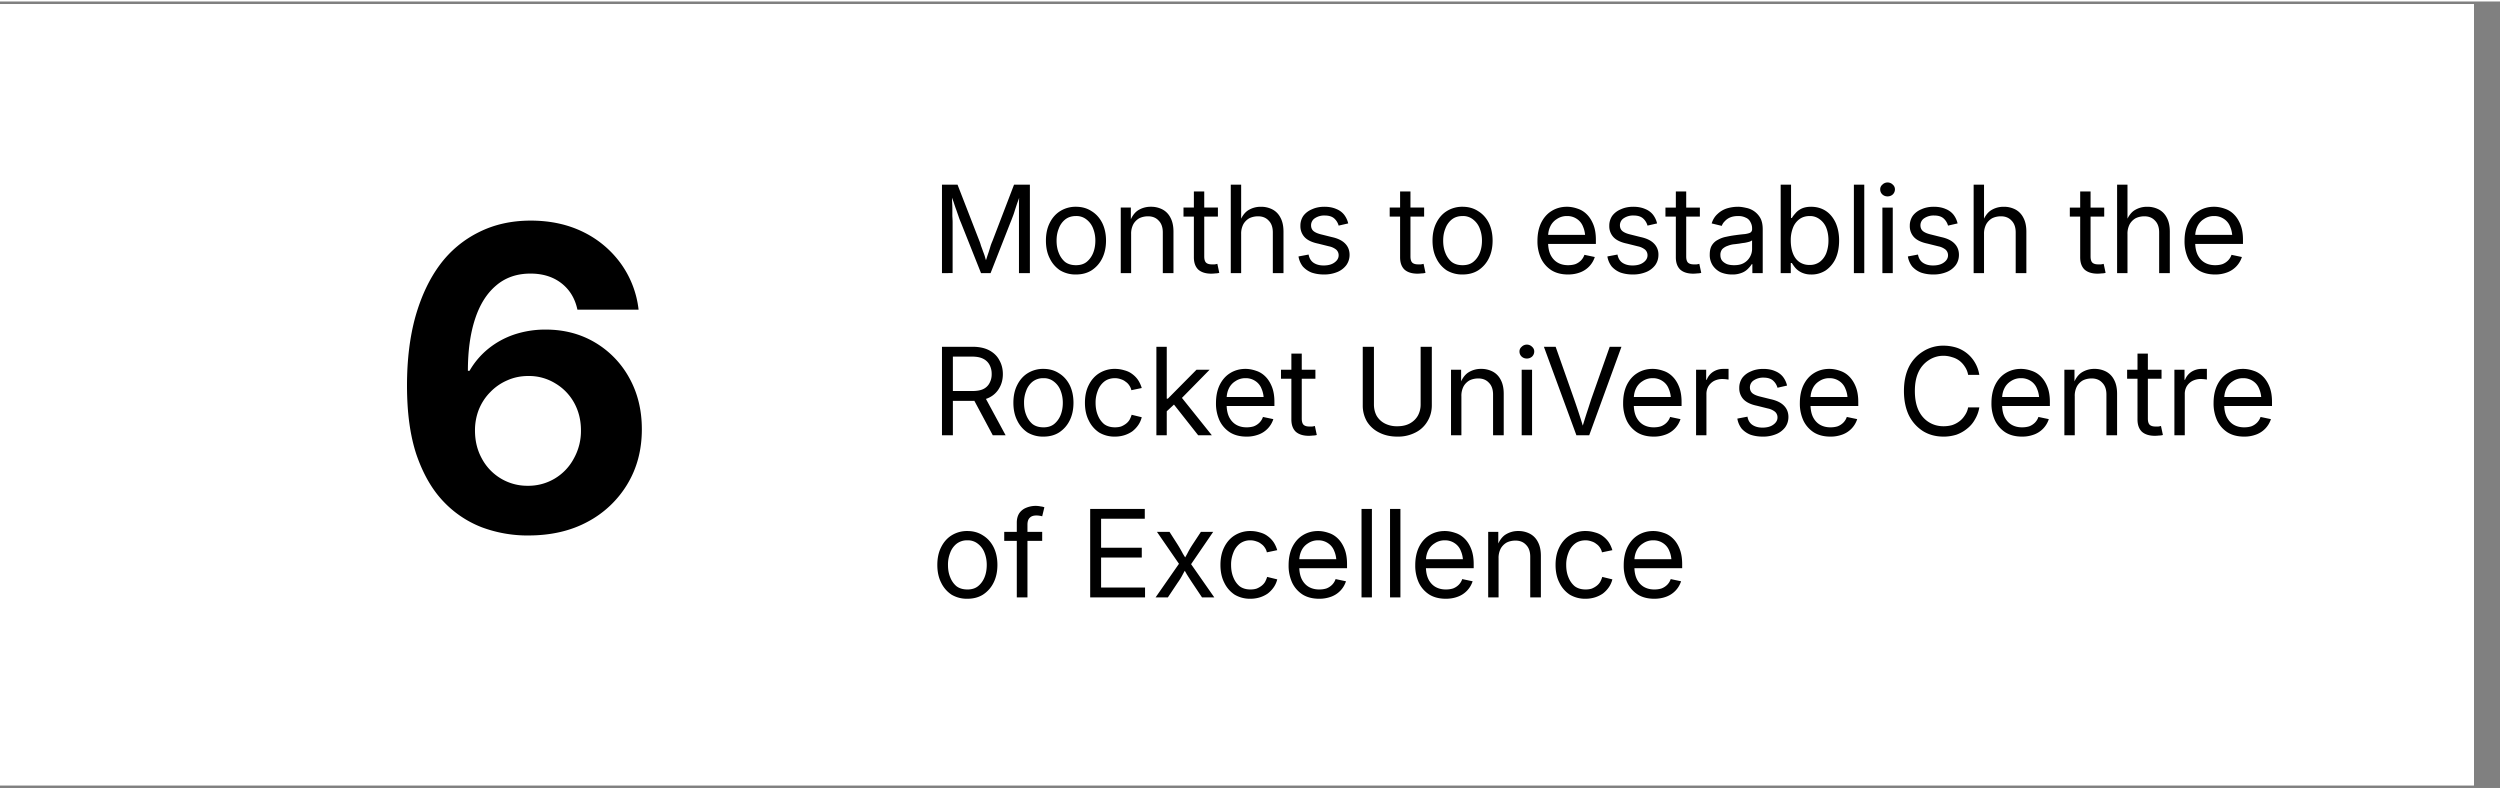
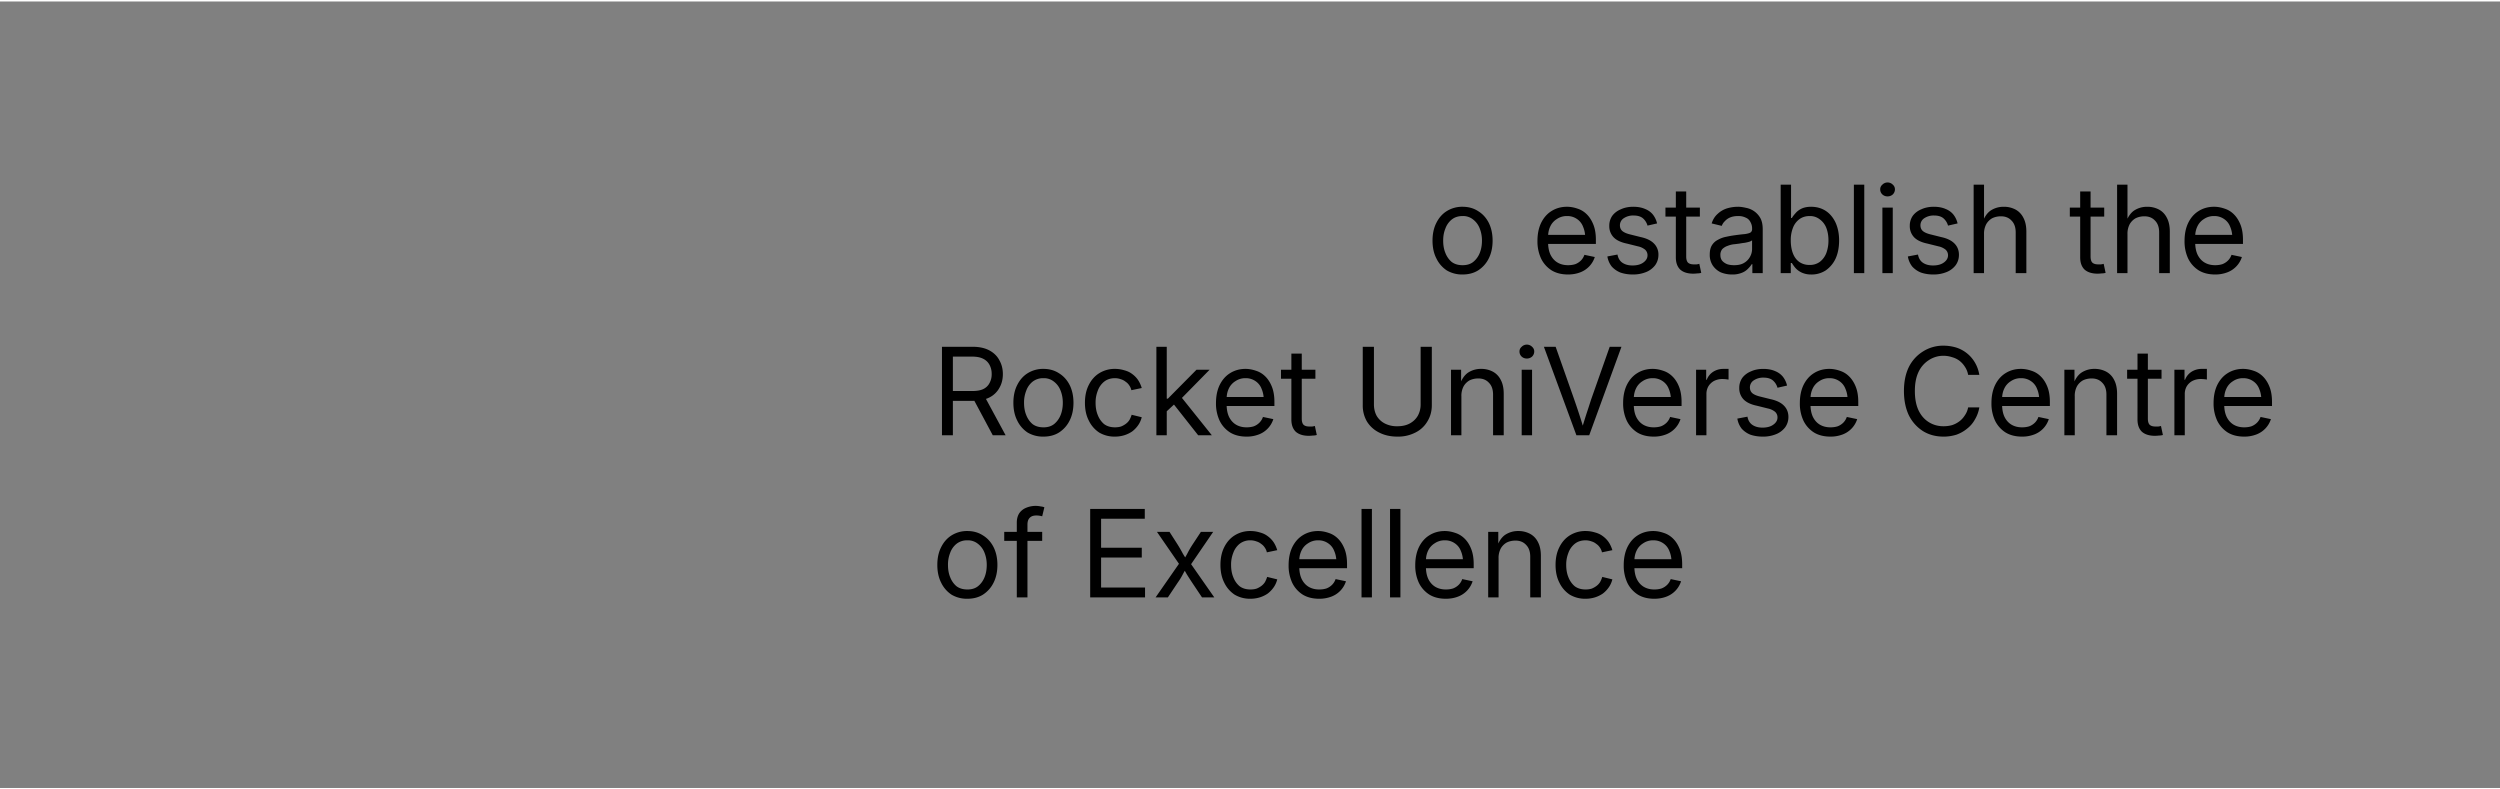
<svg xmlns="http://www.w3.org/2000/svg" width="190" height="60" version="1.0" viewBox="0 0 143.04 45">
  <rect x="0" y="0" width="143.04" height="45" fill="#808080" stroke="none" />
  <defs>
    <clipPath id="a">
-       <path d="M0 .148h141.55v44.7H0Zm0 0" />
-     </clipPath>
+       </clipPath>
    <clipPath id="b">
-       <path d="M0 0h16v30H0z" />
-     </clipPath>
+       </clipPath>
    <clipPath id="d">
-       <path d="M.164 2H29v6H.164Zm0 0" />
-     </clipPath>
+       </clipPath>
    <clipPath id="e">
      <path d="M.164 11H5v6H.164Zm0 0" />
    </clipPath>
    <clipPath id="f">
      <path d="M.164 20H17v7H.164Zm0 0" />
    </clipPath>
    <clipPath id="c">
      <path d="M0 0h78v28H0z" />
    </clipPath>
  </defs>
  <g fill="#fff" clip-path="url(#a)">
    <path d="M0 .148h141.55v44.704H0Zm0 0" />
    <path d="M0 .148h141.55v44.704H0Zm0 0" />
  </g>
  <g clip-path="url(#b)" transform="translate(22 8)">
    <path d="M8.224 22.553a7.497 7.497 0 0 1-2.656-.469 5.98 5.98 0 0 1-2.219-1.5c-.637-.676-1.14-1.555-1.516-2.64-.367-1.094-.546-2.415-.546-3.97 0-1.468.16-2.784.484-3.952.332-1.164.8-2.157 1.406-2.97a6.187 6.187 0 0 1 2.235-1.859c.875-.437 1.859-.656 2.953-.656 1.144 0 2.16.227 3.047.672a5.775 5.775 0 0 1 2.14 1.828 5.57 5.57 0 0 1 .985 2.594h-3.5c-.137-.645-.446-1.148-.922-1.516-.47-.363-1.059-.547-1.766-.547-.781 0-1.437.23-1.969.688-.531.45-.933 1.09-1.203 1.922-.273.836-.406 1.82-.406 2.953h.094c.28-.488.64-.91 1.078-1.266.437-.351.93-.625 1.484-.812a5.64 5.64 0 0 1 1.797-.281c1.05 0 1.988.246 2.813.734a5.318 5.318 0 0 1 1.968 2.031c.477.856.719 1.836.719 2.938 0 1.18-.277 2.226-.828 3.14a5.83 5.83 0 0 1-2.281 2.157c-.97.523-2.102.78-3.391.78Zm-.031-2.844a2.936 2.936 0 0 0 2.64-1.562 3.22 3.22 0 0 0 .407-1.61c0-.582-.133-1.11-.391-1.578a2.94 2.94 0 0 0-1.078-1.11 2.866 2.866 0 0 0-1.547-.421c-.437 0-.84.086-1.203.25a2.96 2.96 0 0 0-.969.672c-.281.281-.5.617-.656 1a3.242 3.242 0 0 0-.219 1.203c0 .586.129 1.117.39 1.594a2.94 2.94 0 0 0 2.626 1.562Zm0 0" />
  </g>
  <g clip-path="url(#c)" transform="translate(53 8)">
    <g clip-path="url(#d)">
      <path d="M.896 7.541V2.48h.89l1.25 3.219c.032.074.063.168.094.281.04.105.082.219.125.344.051.125.094.25.125.375l.11.343h-.157c.032-.093.067-.203.11-.328.039-.125.082-.25.125-.375.039-.125.078-.242.11-.359.038-.113.077-.207.109-.281l1.233-3.22h.906v5.062h-.625V3.448c.008-.157.016-.301.016-.438h.062a4.395 4.395 0 0 1-.156.469c-.055.156-.105.312-.156.469-.043.148-.09.281-.14.406a6.42 6.42 0 0 1-.11.281l-1.14 2.906H3.13L1.974 4.635a3.086 3.086 0 0 1-.11-.281c-.042-.125-.09-.258-.14-.406a10.192 10.192 0 0 1-.156-.453c-.055-.157-.11-.317-.172-.485h.078v.406c.008.149.016.293.016.438v.422c.008.137.015.258.015.36V7.54Zm7.667.079a1.72 1.72 0 0 1-.906-.235 1.706 1.706 0 0 1-.594-.687c-.149-.29-.219-.63-.219-1.016 0-.383.07-.723.219-1.016.144-.289.344-.515.594-.671a1.66 1.66 0 0 1 .906-.25c.344 0 .64.086.89.25.258.156.461.382.61.671.144.293.219.633.219 1.016 0 .387-.075.727-.22 1.016a1.712 1.712 0 0 1-.609.687c-.25.156-.546.235-.89.235Zm0-.532c.25 0 .453-.062.61-.187.163-.133.288-.305.374-.516.082-.207.125-.441.125-.703 0-.25-.043-.476-.125-.687a1.166 1.166 0 0 0-.375-.516.91.91 0 0 0-.61-.203c-.25 0-.46.07-.624.203a1.17 1.17 0 0 0-.36.516c-.086.21-.125.437-.125.687 0 .262.04.496.125.703.082.211.204.383.36.516.164.125.375.187.625.187Zm3.156-1.781v2.234h-.594v-3.75h.578v.907h-.093c.113-.344.273-.586.484-.735a1.33 1.33 0 0 1 .75-.218 1.4 1.4 0 0 1 .672.156c.195.105.348.262.453.469.113.21.172.476.172.796v2.375h-.61V5.213c0-.289-.078-.515-.234-.672-.148-.164-.351-.25-.61-.25-.187 0-.355.04-.5.11a.906.906 0 0 0-.343.344 1.15 1.15 0 0 0-.125.562Zm4.965-1.516v.516h-1.969v-.516Zm-1.375-.921h.593v3.718c0 .157.032.274.094.344.07.074.188.11.344.11h.156c.063-.008.113-.02.156-.032l.11.516a.738.738 0 0 1-.219.031 2.212 2.212 0 0 1-.234.016c-.325 0-.575-.078-.75-.235-.168-.164-.25-.398-.25-.703Zm2.705 2.437v2.234h-.594V2.48h.594v2.219h-.11c.114-.344.274-.586.485-.735a1.33 1.33 0 0 1 .75-.218 1.4 1.4 0 0 1 .672.156c.195.105.348.262.453.469.114.21.172.476.172.796v2.375h-.61V5.213c0-.289-.077-.515-.234-.672-.148-.164-.351-.25-.609-.25-.188 0-.355.04-.5.11a.906.906 0 0 0-.344.344 1.15 1.15 0 0 0-.125.562Zm4.734 2.313c-.262 0-.496-.04-.703-.11a1.346 1.346 0 0 1-.5-.344 1.239 1.239 0 0 1-.25-.578l.578-.109c.039.21.133.367.281.469.156.105.348.156.578.156.258 0 .47-.055.625-.172.157-.113.235-.25.235-.406a.426.426 0 0 0-.14-.328.96.96 0 0 0-.407-.188l-.625-.156c-.344-.07-.602-.191-.766-.36a.911.911 0 0 1-.25-.656.98.98 0 0 1 .172-.578c.125-.164.29-.289.5-.375.207-.094.441-.14.703-.14.258 0 .485.043.672.125.188.074.336.183.453.328.113.148.192.312.235.5l-.547.125a.856.856 0 0 0-.25-.407c-.125-.113-.309-.171-.547-.171a.958.958 0 0 0-.563.156.477.477 0 0 0-.218.406c0 .137.046.246.14.328.102.086.266.153.485.203l.562.141c.344.074.598.2.766.375.164.168.25.383.25.64a1 1 0 0 1-.188.594 1.225 1.225 0 0 1-.515.391 1.94 1.94 0 0 1-.766.14Zm5.735-3.829v.516h-1.97v-.516Zm-1.375-.921h.593v3.718c0 .157.032.274.094.344.07.074.188.11.344.11h.156c.063-.008.113-.02.156-.032l.11.516a.738.738 0 0 1-.22.031 2.212 2.212 0 0 1-.233.016c-.325 0-.575-.078-.75-.235-.168-.164-.25-.398-.25-.703Zm0 0" />
    </g>
    <path d="M30.683 7.62a1.72 1.72 0 0 1-.907-.235 1.706 1.706 0 0 1-.593-.687c-.149-.29-.22-.63-.22-1.016 0-.383.071-.723.22-1.016.144-.289.343-.515.593-.671a1.66 1.66 0 0 1 .907-.25c.343 0 .64.086.89.25.258.156.461.382.61.671.144.293.218.633.218 1.016 0 .387-.074.727-.218 1.016a1.712 1.712 0 0 1-.61.687c-.25.156-.547.235-.89.235Zm0-.532c.25 0 .453-.062.609-.187.164-.133.29-.305.375-.516.082-.207.125-.441.125-.703 0-.25-.043-.476-.125-.687a1.166 1.166 0 0 0-.375-.516.91.91 0 0 0-.61-.203c-.25 0-.46.07-.624.203a1.17 1.17 0 0 0-.36.516c-.086.21-.125.437-.125.687 0 .262.04.496.125.703.082.211.203.383.36.516.164.125.375.187.625.187Zm6.034.532c-.367 0-.68-.079-.938-.235a1.656 1.656 0 0 1-.609-.687 2.322 2.322 0 0 1-.203-1c0-.383.066-.723.203-1.016.145-.3.344-.531.594-.687.258-.164.555-.25.89-.25.207 0 .41.039.61.109.195.062.375.172.531.328.156.156.281.356.375.594.094.242.14.527.14.86v.234h-2.952v-.516h2.625l-.282.187c0-.25-.043-.468-.125-.656a.917.917 0 0 0-.343-.437.965.965 0 0 0-.579-.172 1 1 0 0 0-.578.172.978.978 0 0 0-.375.422c-.086.18-.125.375-.125.593v.313c0 .281.047.523.14.719.095.187.224.336.392.437.175.106.378.156.609.156.156 0 .297-.02.422-.062a.921.921 0 0 0 .312-.203.844.844 0 0 0 .203-.328l.594.125a1.386 1.386 0 0 1-.828.875c-.21.082-.445.125-.703.125Zm3.703 0c-.261 0-.495-.04-.702-.11a1.346 1.346 0 0 1-.5-.344 1.239 1.239 0 0 1-.25-.578l.578-.109c.039.21.133.367.281.469.156.105.348.156.578.156.258 0 .469-.055.625-.172.156-.113.234-.25.234-.406a.426.426 0 0 0-.14-.328.96.96 0 0 0-.406-.188l-.625-.156c-.344-.07-.602-.191-.766-.36a.911.911 0 0 1-.25-.656.98.98 0 0 1 .172-.578c.125-.164.289-.289.5-.375.207-.094.441-.14.703-.14.258 0 .484.043.672.125.187.074.336.183.453.328.113.148.191.312.234.5l-.547.125a.856.856 0 0 0-.25-.407c-.125-.113-.308-.171-.546-.171a.958.958 0 0 0-.563.156.477.477 0 0 0-.219.406c0 .137.047.246.141.328.102.086.266.153.484.203l.563.141c.344.074.598.2.765.375a.88.88 0 0 1 .25.64c0 .22-.062.419-.187.594a1.225 1.225 0 0 1-.516.391 1.94 1.94 0 0 1-.765.14Zm3.84-3.829v.516h-1.97v-.516Zm-1.375-.921h.593v3.718c0 .157.032.274.094.344.07.074.188.11.344.11h.156c.063-.008.113-.02.156-.032l.11.516a.738.738 0 0 1-.219.031 2.212 2.212 0 0 1-.234.016c-.325 0-.575-.078-.75-.235-.168-.164-.25-.398-.25-.703Zm3.221 4.75a1.68 1.68 0 0 1-.656-.125 1.16 1.16 0 0 1-.453-.391 1.095 1.095 0 0 1-.172-.625c0-.219.04-.395.125-.531a.834.834 0 0 1 .344-.313 1.5 1.5 0 0 1 .469-.172c.176-.039.351-.07.531-.093.227-.032.41-.051.547-.063.133-.02.234-.047.297-.078a.22.22 0 0 0 .11-.203v-.031a.722.722 0 0 0-.095-.375.505.505 0 0 0-.265-.25.918.918 0 0 0-.438-.094c-.18 0-.328.027-.453.078a.866.866 0 0 0-.312.219.673.673 0 0 0-.172.265l-.578-.14c.07-.227.187-.41.343-.547a1.39 1.39 0 0 1 .532-.313c.207-.062.421-.093.64-.093.133 0 .285.023.453.062a1.188 1.188 0 0 1 .813.578c.094.168.14.387.14.656v2.5h-.593v-.515h-.032a1.565 1.565 0 0 1-.218.265.957.957 0 0 1-.36.235 1.402 1.402 0 0 1-.547.094Zm.11-.532c.226 0 .414-.039.562-.125a.906.906 0 0 0 .344-.343.911.911 0 0 0 .125-.454v-.5a.503.503 0 0 1-.156.079 2.456 2.456 0 0 1-.266.062 4.01 4.01 0 0 0-.312.047l-.25.031a1.344 1.344 0 0 0-.407.094.806.806 0 0 0-.312.187.505.505 0 0 0-.11.344c0 .125.032.23.094.313.07.086.164.152.282.203.113.043.25.062.406.062Zm4.417.532a1.25 1.25 0 0 1-.547-.11 1.105 1.105 0 0 1-.36-.265 2.066 2.066 0 0 1-.202-.282h-.063v.578h-.578V2.48h.594v1.906h.047c.05-.082.117-.172.203-.265.082-.102.195-.192.343-.266.145-.07.329-.11.547-.11.32 0 .602.079.844.235.238.156.426.383.563.672.132.293.203.633.203 1.015 0 .407-.07.758-.203 1.047a1.7 1.7 0 0 1-.563.672 1.488 1.488 0 0 1-.828.235Zm-.094-.547a.94.94 0 0 0 .578-.172c.164-.125.29-.29.375-.5a2.07 2.07 0 0 0 .125-.735c0-.27-.043-.507-.125-.718a1.092 1.092 0 0 0-.375-.485.901.901 0 0 0-.578-.187c-.23 0-.43.062-.594.187a1.092 1.092 0 0 0-.359.485 1.88 1.88 0 0 0-.125.718c0 .282.04.532.125.75.082.211.203.372.36.485a.995.995 0 0 0 .593.172Zm3.127-4.594v5.062h-.594V2.48Zm1.037 5.062v-3.75h.593v3.75Zm.296-4.39a.423.423 0 0 1-.296-.11.39.39 0 0 1-.125-.296c0-.102.039-.192.125-.266a.417.417 0 0 1 .594 0 .35.35 0 0 1 .124.266.404.404 0 0 1-.125.296.437.437 0 0 1-.297.11Zm2.615 4.469c-.261 0-.496-.04-.703-.11a1.346 1.346 0 0 1-.5-.344 1.239 1.239 0 0 1-.25-.578l.578-.109c.04.21.133.367.282.469.156.105.347.156.578.156.258 0 .469-.055.625-.172.156-.113.234-.25.234-.406a.426.426 0 0 0-.14-.328.96.96 0 0 0-.407-.188l-.625-.156c-.343-.07-.601-.191-.765-.36a.911.911 0 0 1-.25-.656.98.98 0 0 1 .172-.578c.125-.164.289-.289.5-.375.207-.094.441-.14.703-.14.258 0 .484.043.672.125.187.074.336.183.453.328.113.148.191.312.234.5l-.547.125a.856.856 0 0 0-.25-.407c-.125-.113-.308-.171-.547-.171a.958.958 0 0 0-.562.156.477.477 0 0 0-.219.406c0 .137.047.246.14.328.102.086.266.153.485.203l.563.141c.343.074.597.2.765.375.164.168.25.383.25.64 0 .22-.062.419-.187.594a1.225 1.225 0 0 1-.516.391 1.94 1.94 0 0 1-.766.14Zm2.904-2.313v2.234h-.594V2.48h.594v2.219h-.11c.114-.344.274-.586.485-.735a1.33 1.33 0 0 1 .75-.218 1.4 1.4 0 0 1 .672.156c.195.105.347.262.453.469.113.21.172.476.172.796v2.375h-.61V5.213c0-.289-.078-.515-.234-.672-.148-.164-.351-.25-.61-.25-.187 0-.355.04-.5.11a.906.906 0 0 0-.343.344 1.15 1.15 0 0 0-.125.562Zm6.877-1.516v.516h-1.968v-.516ZM66.02 2.87h.594v3.718c0 .157.031.274.094.344.07.074.187.11.344.11h.156c.062-.008.113-.02.156-.032l.11.516a.738.738 0 0 1-.22.031 2.212 2.212 0 0 1-.234.016c-.324 0-.574-.078-.75-.235-.168-.164-.25-.398-.25-.703Zm2.706 2.437v2.234h-.594V2.48h.594v2.219h-.11c.114-.344.274-.586.485-.735a1.33 1.33 0 0 1 .75-.218 1.4 1.4 0 0 1 .672.156c.195.105.347.262.453.469.113.21.172.476.172.796v2.375h-.61V5.213c0-.289-.078-.515-.234-.672-.148-.164-.352-.25-.61-.25-.187 0-.355.04-.5.11a.906.906 0 0 0-.343.344 1.15 1.15 0 0 0-.125.562ZM73.74 7.62c-.366 0-.679-.079-.937-.235a1.656 1.656 0 0 1-.61-.687 2.322 2.322 0 0 1-.202-1c0-.383.066-.723.203-1.016.144-.3.344-.531.594-.687.257-.164.554-.25.89-.25.207 0 .41.039.61.109a1.3 1.3 0 0 1 .53.328c.157.156.282.356.376.594.094.242.14.527.14.86v.234h-2.953v-.516h2.625l-.28.187c0-.25-.044-.468-.126-.656a.917.917 0 0 0-.344-.437.965.965 0 0 0-.578-.172 1 1 0 0 0-.578.172.978.978 0 0 0-.375.422c-.086.18-.125.375-.125.593v.313c0 .281.047.523.14.719.095.187.223.336.391.437.176.106.38.156.61.156.156 0 .297-.02.422-.062a.921.921 0 0 0 .312-.203.844.844 0 0 0 .203-.328l.594.125a1.386 1.386 0 0 1-.828.875 1.925 1.925 0 0 1-.703.125Zm0 0" />
    <g clip-path="url(#e)">
      <path d="M.896 16.818v-5.062h1.75c.383 0 .703.07.953.203.258.137.453.324.578.562.133.231.203.497.203.797 0 .305-.07.57-.203.797a1.33 1.33 0 0 1-.578.547c-.25.125-.57.188-.953.188H1.24v-.563h1.39c.258 0 .47-.035.625-.11a.769.769 0 0 0 .36-.343 1.03 1.03 0 0 0 .125-.516 1.08 1.08 0 0 0-.125-.53.808.808 0 0 0-.36-.345c-.156-.082-.37-.125-.64-.125H1.52v4.5Zm2.906 0-1.219-2.28h.72l1.234 2.28Zm0 0" />
    </g>
    <path d="M6.701 16.896a1.72 1.72 0 0 1-.906-.234 1.706 1.706 0 0 1-.594-.687c-.148-.29-.219-.63-.219-1.016 0-.383.07-.723.22-1.016.144-.289.343-.515.593-.672a1.66 1.66 0 0 1 .906-.25c.344 0 .64.086.89.25.258.157.462.383.61.672.145.293.219.633.219 1.016 0 .387-.074.727-.219 1.016a1.712 1.712 0 0 1-.61.687c-.25.156-.546.234-.89.234Zm0-.53c.25 0 .453-.063.61-.188.163-.133.288-.305.374-.516.082-.207.125-.441.125-.703 0-.25-.043-.477-.125-.688a1.166 1.166 0 0 0-.375-.515.91.91 0 0 0-.609-.203.97.97 0 0 0-.625.203 1.17 1.17 0 0 0-.36.515 1.815 1.815 0 0 0-.124.688c0 .262.039.496.125.703.082.211.203.383.36.516.163.125.374.187.624.187Zm4.094.53a1.72 1.72 0 0 1-.906-.234 1.706 1.706 0 0 1-.594-.687c-.149-.29-.219-.63-.219-1.016 0-.383.07-.723.219-1.016.144-.289.344-.515.594-.672a1.66 1.66 0 0 1 .906-.25c.187 0 .363.028.531.079.164.043.313.109.438.203.132.093.25.21.343.343.094.137.164.293.22.47l-.595.124a.759.759 0 0 0-.125-.281.719.719 0 0 0-.203-.203.752.752 0 0 0-.265-.14.978.978 0 0 0-.344-.063c-.25 0-.461.07-.625.203a1.17 1.17 0 0 0-.36.515 1.815 1.815 0 0 0-.125.688c0 .262.04.496.125.703.082.211.204.383.36.516.164.125.375.187.625.187.125 0 .238-.015.344-.047.101-.039.195-.093.28-.156a.832.832 0 0 0 .204-.219c.05-.093.094-.191.125-.297l.578.141c-.043.168-.11.32-.203.453a1.58 1.58 0 0 1-.344.36 1.679 1.679 0 0 1-.453.218 1.82 1.82 0 0 1-.531.078Zm2.931-1.421v-.75h.094l1.64-1.657h.75l-1.75 1.782h-.062Zm-.562 1.343v-5.062h.593v5.062Zm2.39 0-1.453-1.843.422-.422 1.813 2.265Zm2.77.078c-.367 0-.68-.078-.938-.234a1.656 1.656 0 0 1-.609-.687 2.322 2.322 0 0 1-.203-1c0-.383.066-.723.203-1.016.145-.3.344-.531.594-.688.258-.164.554-.25.89-.25.207 0 .41.04.61.11.195.062.375.172.531.328.156.156.281.355.375.594.094.242.14.527.14.86v.233h-2.952v-.515h2.625l-.282.187c0-.25-.043-.468-.125-.656a.917.917 0 0 0-.343-.437.965.965 0 0 0-.579-.172 1 1 0 0 0-.578.172.978.978 0 0 0-.375.421c-.086.18-.125.375-.125.594v.313c0 .281.047.523.14.718.095.188.224.336.392.438.175.105.378.156.609.156.156 0 .297-.02.422-.062a.921.921 0 0 0 .312-.203.844.844 0 0 0 .203-.329l.594.125a1.386 1.386 0 0 1-.828.875 1.9 1.9 0 0 1-.703.125Zm3.938-3.828v.516h-1.969v-.516Zm-1.375-.922h.594v3.72c0 .155.031.273.094.343.07.074.187.11.343.11h.157c.062-.008.113-.02.156-.032l.11.516a.738.738 0 0 1-.22.031 2.212 2.212 0 0 1-.234.016c-.324 0-.574-.079-.75-.235-.168-.164-.25-.398-.25-.703Zm6.068 4.75c-.398 0-.746-.078-1.047-.234a1.697 1.697 0 0 1-.703-.64 1.808 1.808 0 0 1-.234-.922v-3.344h.64v3.297c0 .242.051.46.157.656.113.187.27.336.468.437a1.5 1.5 0 0 0 .719.157c.27 0 .504-.051.703-.157.207-.113.363-.265.469-.453a1.32 1.32 0 0 0 .156-.64v-3.297h.64V15.1c0 .343-.085.652-.25.921a1.631 1.631 0 0 1-.687.641 2.16 2.16 0 0 1-1.031.234Zm3.66-2.312v2.234h-.594v-3.75h.578v.907h-.094c.114-.344.274-.586.485-.735a1.33 1.33 0 0 1 .75-.219 1.4 1.4 0 0 1 .672.157c.195.105.347.261.453.468.113.211.172.477.172.797v2.375h-.61V14.49c0-.289-.078-.515-.234-.672-.148-.164-.352-.25-.61-.25-.187 0-.355.04-.5.11a.906.906 0 0 0-.343.343 1.15 1.15 0 0 0-.125.563Zm3.449 2.234v-3.75h.594v3.75Zm.297-4.39a.423.423 0 0 1-.297-.11.39.39 0 0 1-.125-.297c0-.101.039-.19.125-.265a.417.417 0 0 1 .594 0 .35.35 0 0 1 .125.265.404.404 0 0 1-.125.297.437.437 0 0 1-.297.11Zm2.834 4.39-1.86-5.062h.672l1.063 3.015a40.166 40.166 0 0 1 .563 1.734h-.142c.125-.425.235-.78.329-1.062.093-.28.164-.504.218-.672l1.063-3.015h.672l-1.844 5.062Zm4.425.078c-.368 0-.68-.078-.938-.234a1.656 1.656 0 0 1-.61-.687 2.322 2.322 0 0 1-.203-1c0-.383.067-.723.203-1.016.145-.3.344-.531.594-.688.258-.164.555-.25.89-.25.208 0 .41.04.61.11.195.062.375.172.531.328.157.156.282.355.375.594.094.242.141.527.141.86v.233H40.26v-.515h2.625l-.281.187c0-.25-.043-.468-.125-.656a.917.917 0 0 0-.344-.437.965.965 0 0 0-.578-.172 1 1 0 0 0-.578.172.978.978 0 0 0-.375.421c-.086.18-.125.375-.125.594v.313c0 .281.047.523.14.718.094.188.223.336.39.438.177.105.38.156.61.156.157 0 .297-.02.422-.062a.921.921 0 0 0 .313-.203.844.844 0 0 0 .203-.329l.594.125a1.386 1.386 0 0 1-.829.875 1.9 1.9 0 0 1-.703.125Zm2.422-.078v-3.75h.578v.578h.031a.95.95 0 0 1 .36-.453c.175-.113.375-.172.593-.172h.297v.61c-.012 0-.055-.004-.125-.016a2.212 2.212 0 0 0-.234-.015c-.168 0-.324.039-.469.109a.869.869 0 0 0-.328.312.875.875 0 0 0-.11.454v2.343Zm3.815.078c-.261 0-.496-.039-.703-.109a1.346 1.346 0 0 1-.5-.344 1.239 1.239 0 0 1-.25-.578l.578-.11c.04.212.133.368.282.47.156.105.347.156.578.156.258 0 .469-.055.625-.172.156-.113.234-.25.234-.406a.426.426 0 0 0-.14-.328.96.96 0 0 0-.407-.188l-.625-.156c-.343-.07-.601-.192-.765-.36a.911.911 0 0 1-.25-.656.98.98 0 0 1 .172-.578c.125-.164.289-.289.5-.375.207-.094.441-.14.703-.14.257 0 .484.042.672.124.187.075.335.184.453.329.113.148.191.312.234.5l-.547.125a.856.856 0 0 0-.25-.407c-.125-.113-.308-.172-.547-.172a.958.958 0 0 0-.562.157.477.477 0 0 0-.219.406c0 .137.047.246.14.328.102.086.266.152.485.203l.563.14c.343.075.597.2.765.376.164.168.25.383.25.64a1 1 0 0 1-.187.594 1.225 1.225 0 0 1-.516.39 1.94 1.94 0 0 1-.766.141Zm3.873 0c-.368 0-.68-.078-.938-.234a1.656 1.656 0 0 1-.61-.687 2.322 2.322 0 0 1-.202-1c0-.383.066-.723.203-1.016.144-.3.344-.531.594-.688.257-.164.554-.25.89-.25.207 0 .41.04.61.11a1.3 1.3 0 0 1 .53.328c.157.156.282.355.376.594.094.242.14.527.14.86v.233H50.37v-.515h2.625l-.281.187c0-.25-.043-.468-.125-.656a.917.917 0 0 0-.344-.437.965.965 0 0 0-.578-.172 1 1 0 0 0-.578.172.978.978 0 0 0-.375.421c-.086.18-.125.375-.125.594v.313c0 .281.047.523.14.718.094.188.223.336.391.438.176.105.38.156.61.156.156 0 .297-.02.422-.062a.921.921 0 0 0 .312-.203.844.844 0 0 0 .203-.329l.594.125a1.386 1.386 0 0 1-.828.875 1.908 1.908 0 0 1-.703.125Zm6.472 0c-.437 0-.828-.101-1.172-.312a2.26 2.26 0 0 1-.812-.906c-.188-.395-.282-.86-.282-1.39 0-.532.094-.99.282-1.376a2.19 2.19 0 0 1 .812-.89 2.136 2.136 0 0 1 1.172-.329c.258 0 .504.04.734.11a1.902 1.902 0 0 1 1.063.859c.125.211.207.445.25.703h-.64a1.184 1.184 0 0 0-.188-.469 1.314 1.314 0 0 0-.313-.343 1.243 1.243 0 0 0-.422-.203 1.571 1.571 0 0 0-.484-.079 1.51 1.51 0 0 0-.844.25 1.61 1.61 0 0 0-.593.688c-.137.293-.204.652-.204 1.078 0 .43.067.793.204 1.094.144.305.343.531.593.687.25.157.532.235.844.235.164 0 .328-.02.484-.063a1.41 1.41 0 0 0 .422-.219c.125-.093.227-.207.313-.343a1.14 1.14 0 0 0 .187-.453h.641a1.96 1.96 0 0 1-.25.687 1.7 1.7 0 0 1-.453.531c-.18.149-.383.262-.61.344-.23.07-.476.11-.734.11Zm4.491 0c-.367 0-.68-.078-.938-.234a1.656 1.656 0 0 1-.61-.687 2.322 2.322 0 0 1-.202-1c0-.383.066-.723.203-1.016.144-.3.344-.531.594-.688.257-.164.554-.25.89-.25.207 0 .41.04.61.11a1.3 1.3 0 0 1 .53.328c.157.156.282.355.376.594.094.242.14.527.14.86v.233h-2.953v-.515h2.625l-.28.187c0-.25-.044-.468-.126-.656a.917.917 0 0 0-.344-.437.965.965 0 0 0-.578-.172 1 1 0 0 0-.578.172.978.978 0 0 0-.375.421c-.086.18-.125.375-.125.594v.313c0 .281.047.523.14.718.094.188.223.336.391.438.176.105.38.156.61.156.156 0 .297-.02.422-.062a.921.921 0 0 0 .312-.203.844.844 0 0 0 .203-.329l.594.125a1.386 1.386 0 0 1-.828.875 1.904 1.904 0 0 1-.703.125Zm3.016-2.312v2.234h-.594v-3.75h.578v.907H65.6c.113-.344.273-.586.484-.735a1.33 1.33 0 0 1 .75-.219 1.4 1.4 0 0 1 .672.157c.195.105.348.261.453.468.113.211.172.477.172.797v2.375h-.61V14.49c0-.289-.078-.515-.234-.672-.148-.164-.351-.25-.61-.25-.187 0-.355.04-.5.11a.906.906 0 0 0-.343.343 1.15 1.15 0 0 0-.125.563Zm4.965-1.516v.516h-1.969v-.516Zm-1.375-.922h.593v3.72c0 .155.032.273.094.343.07.074.188.11.344.11h.156c.063-.008.113-.02.156-.032l.11.516a.738.738 0 0 1-.219.031 2.212 2.212 0 0 1-.234.016c-.325 0-.575-.079-.75-.235-.168-.164-.25-.398-.25-.703Zm2.111 4.672v-3.75h.579v.578h.03a.95.95 0 0 1 .36-.453 1.08 1.08 0 0 1 .594-.172h.296v.61a2.212 2.212 0 0 0-.36-.031c-.166 0-.323.039-.467.109a.869.869 0 0 0-.328.312.875.875 0 0 0-.11.454v2.343Zm3.992.078c-.367 0-.68-.078-.937-.234a1.656 1.656 0 0 1-.61-.687 2.322 2.322 0 0 1-.203-1c0-.383.066-.723.203-1.016.145-.3.344-.531.594-.688.258-.164.555-.25.89-.25.208 0 .41.04.61.11.195.062.375.172.531.328.156.156.281.355.375.594.094.242.14.527.14.86v.233h-2.952v-.515h2.625l-.282.187c0-.25-.043-.468-.125-.656a.917.917 0 0 0-.343-.437.965.965 0 0 0-.578-.172 1 1 0 0 0-.579.172.978.978 0 0 0-.375.421c-.085.18-.125.375-.125.594v.313c0 .281.047.523.141.718.094.188.223.336.39.438.176.105.38.156.61.156.156 0 .297-.02.422-.062a.921.921 0 0 0 .312-.203.844.844 0 0 0 .204-.329l.593.125a1.386 1.386 0 0 1-.828.875 1.9 1.9 0 0 1-.703.125Zm0 0" />
    <g clip-path="url(#f)">
      <path d="M2.35 26.173a1.72 1.72 0 0 1-.907-.234 1.706 1.706 0 0 1-.594-.687c-.148-.29-.219-.63-.219-1.016 0-.383.07-.723.22-1.016.144-.289.343-.515.593-.672a1.66 1.66 0 0 1 .906-.25c.344 0 .64.086.89.25.259.157.462.383.61.672.145.293.219.633.219 1.016 0 .387-.074.726-.219 1.016a1.712 1.712 0 0 1-.61.687c-.25.156-.546.234-.89.234Zm0-.53c.25 0 .452-.063.608-.188.165-.133.29-.305.375-.516.083-.207.125-.441.125-.703 0-.25-.042-.477-.125-.688a1.166 1.166 0 0 0-.375-.515.91.91 0 0 0-.609-.203.97.97 0 0 0-.625.203 1.17 1.17 0 0 0-.36.515 1.815 1.815 0 0 0-.124.688c0 .262.039.496.125.703.082.211.203.383.36.516.163.125.374.187.624.187Zm4.28-3.298v.516H4.458v-.516Zm-1.453 3.75v-4.281c0-.207.047-.383.14-.531a.868.868 0 0 1 .391-.313 1.403 1.403 0 0 1 .844-.078.77.77 0 0 1 .203.047l-.125.516a1.296 1.296 0 0 0-.328-.047c-.18 0-.308.047-.39.14-.086.086-.125.215-.125.391v4.156Zm4.199 0v-5.062H12.5v.562H10v1.657h2.328v.562H10v1.719h2.515v.562Zm3.742 0 1.5-2.156v.469l-1.422-2.063h.718l.47.735c.112.18.21.351.296.515.094.157.191.309.297.453h-.313c.094-.144.18-.296.266-.453.082-.164.18-.336.297-.515l.484-.735h.703l-1.421 2.078v-.453l1.484 2.125h-.703l-.563-.843a22.69 22.69 0 0 1-.312-.485 8.604 8.604 0 0 0-.266-.453h.313a6.543 6.543 0 0 0-.266.453 3.698 3.698 0 0 1-.297.485l-.562.843Zm0 0" />
    </g>
    <path d="M18.547 26.173a1.72 1.72 0 0 1-.906-.234 1.706 1.706 0 0 1-.594-.687c-.148-.29-.218-.63-.218-1.016 0-.383.07-.723.218-1.016.145-.289.344-.515.594-.672a1.66 1.66 0 0 1 .906-.25c.188 0 .364.028.532.079.164.043.312.109.437.203.133.093.25.21.344.343.094.137.164.293.219.47l-.594.124a.759.759 0 0 0-.125-.281.719.719 0 0 0-.203-.203.752.752 0 0 0-.266-.14.978.978 0 0 0-.344-.063.97.97 0 0 0-.625.203 1.17 1.17 0 0 0-.359.515 1.796 1.796 0 0 0-.125.688c0 .262.04.496.125.703.082.211.203.383.36.516.164.125.374.187.624.187.125 0 .239-.015.344-.047.102-.039.196-.093.281-.156a.832.832 0 0 0 .204-.219c.05-.093.093-.191.125-.297l.578.141c-.043.168-.11.32-.203.453a1.58 1.58 0 0 1-.344.36c-.137.093-.29.168-.453.218a1.82 1.82 0 0 1-.532.078Zm3.932 0c-.367 0-.68-.078-.938-.234a1.656 1.656 0 0 1-.609-.687 2.322 2.322 0 0 1-.203-1c0-.383.066-.723.203-1.016.144-.3.344-.531.594-.688.258-.164.554-.25.89-.25.207 0 .41.04.61.11.195.062.375.172.531.328.156.156.281.355.375.594.094.242.14.527.14.859v.234H21.12v-.515h2.625l-.28.187c0-.25-.044-.468-.126-.656a.917.917 0 0 0-.344-.437.965.965 0 0 0-.578-.172 1 1 0 0 0-.578.172.978.978 0 0 0-.375.421c-.086.18-.125.375-.125.594v.313c0 .28.047.523.14.718.095.188.223.336.391.438.176.105.38.156.61.156.156 0 .297-.02.422-.062a.921.921 0 0 0 .312-.203.844.844 0 0 0 .203-.329l.594.125a1.386 1.386 0 0 1-.828.875 1.925 1.925 0 0 1-.703.125Zm3.016-5.14v5.062h-.594v-5.062Zm1.631 0v5.062h-.594v-5.062Zm2.599 5.14c-.367 0-.68-.078-.937-.234a1.656 1.656 0 0 1-.61-.687 2.322 2.322 0 0 1-.203-1c0-.383.067-.723.203-1.016.145-.3.344-.531.594-.688.258-.164.555-.25.89-.25.208 0 .41.04.61.11.195.062.375.172.531.328.157.156.282.355.375.594.094.242.141.527.141.859v.234h-2.953v-.515h2.625l-.281.187c0-.25-.043-.468-.125-.656a.917.917 0 0 0-.344-.437.965.965 0 0 0-.578-.172 1 1 0 0 0-.578.172.978.978 0 0 0-.375.421c-.086.18-.125.375-.125.594v.313c0 .28.047.523.14.718.094.188.223.336.39.438.177.105.38.156.61.156.157 0 .297-.02.422-.062a.921.921 0 0 0 .313-.203.844.844 0 0 0 .203-.329l.594.125a1.386 1.386 0 0 1-.829.875c-.21.082-.445.125-.703.125Zm3.017-2.313v2.235h-.594v-3.75h.578v.907h-.094c.113-.344.274-.586.485-.735a1.33 1.33 0 0 1 .75-.219 1.4 1.4 0 0 1 .671.157c.196.105.348.261.454.468.113.211.171.477.171.797v2.375h-.609v-2.328c0-.289-.078-.515-.234-.672-.149-.164-.352-.25-.61-.25-.187 0-.355.04-.5.11a.906.906 0 0 0-.343.343 1.15 1.15 0 0 0-.125.563Zm4.98 2.313a1.72 1.72 0 0 1-.906-.234 1.706 1.706 0 0 1-.594-.687c-.149-.29-.219-.63-.219-1.016 0-.383.07-.723.219-1.016.144-.289.344-.515.594-.672a1.66 1.66 0 0 1 .906-.25c.187 0 .363.028.531.079.164.043.313.109.438.203.132.093.25.21.343.343.094.137.164.293.22.47l-.595.124a.759.759 0 0 0-.125-.281.719.719 0 0 0-.203-.203.752.752 0 0 0-.265-.14.978.978 0 0 0-.344-.063c-.25 0-.461.07-.625.203a1.17 1.17 0 0 0-.36.515 1.815 1.815 0 0 0-.125.688c0 .262.04.496.125.703.083.211.204.383.36.516.164.125.375.187.625.187.125 0 .238-.015.344-.047.101-.039.195-.093.28-.156a.832.832 0 0 0 .204-.219c.05-.093.094-.191.125-.297l.578.141c-.043.168-.11.32-.203.453a1.58 1.58 0 0 1-.344.36 1.665 1.665 0 0 1-.453.218 1.82 1.82 0 0 1-.531.078Zm3.931 0c-.367 0-.68-.078-.937-.234a1.656 1.656 0 0 1-.61-.687 2.322 2.322 0 0 1-.203-1c0-.383.067-.723.203-1.016.145-.3.344-.531.594-.688.258-.164.555-.25.89-.25.208 0 .41.04.61.11.195.062.375.172.531.328.157.156.282.355.375.594.094.242.141.527.141.859v.234h-2.953v-.515h2.625l-.281.187c0-.25-.043-.468-.125-.656a.917.917 0 0 0-.344-.437.965.965 0 0 0-.578-.172 1 1 0 0 0-.578.172.978.978 0 0 0-.375.421c-.086.18-.125.375-.125.594v.313c0 .28.046.523.14.718.094.188.223.336.39.438.177.105.38.156.61.156.156 0 .297-.02.422-.062a.921.921 0 0 0 .313-.203.844.844 0 0 0 .203-.329l.593.125a1.386 1.386 0 0 1-.828.875c-.21.082-.445.125-.703.125Zm0 0" />
  </g>
</svg>